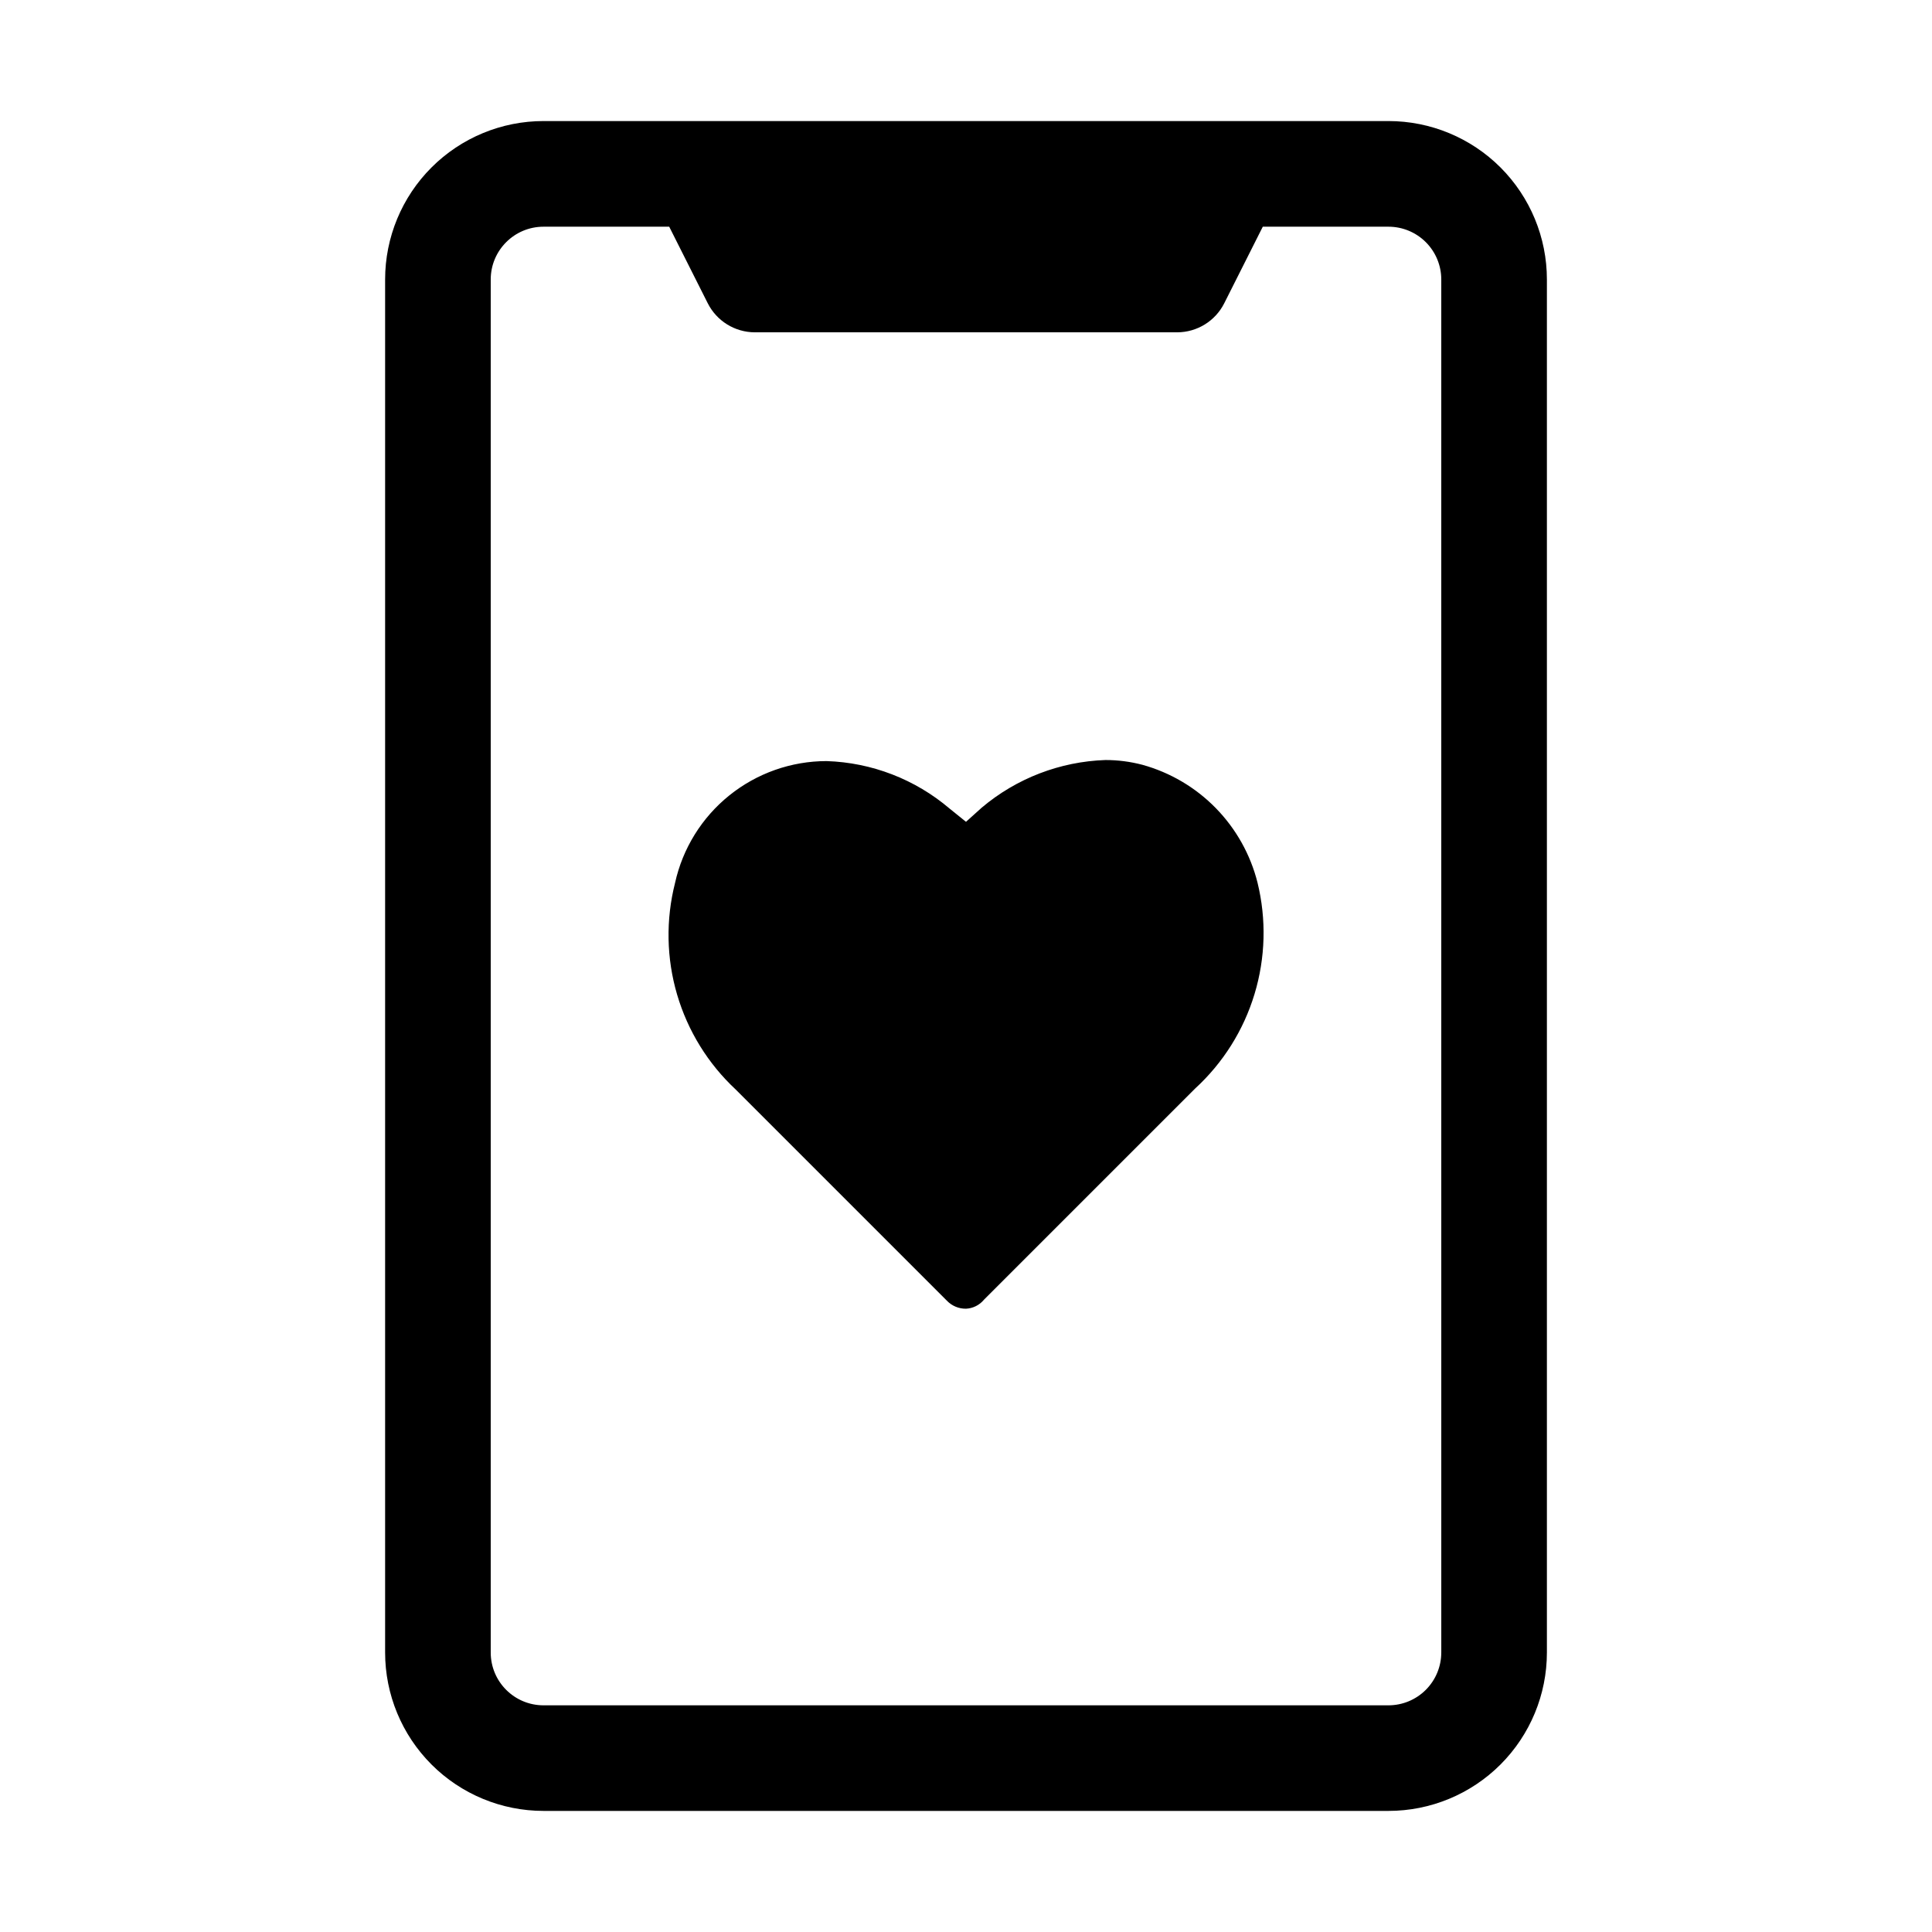
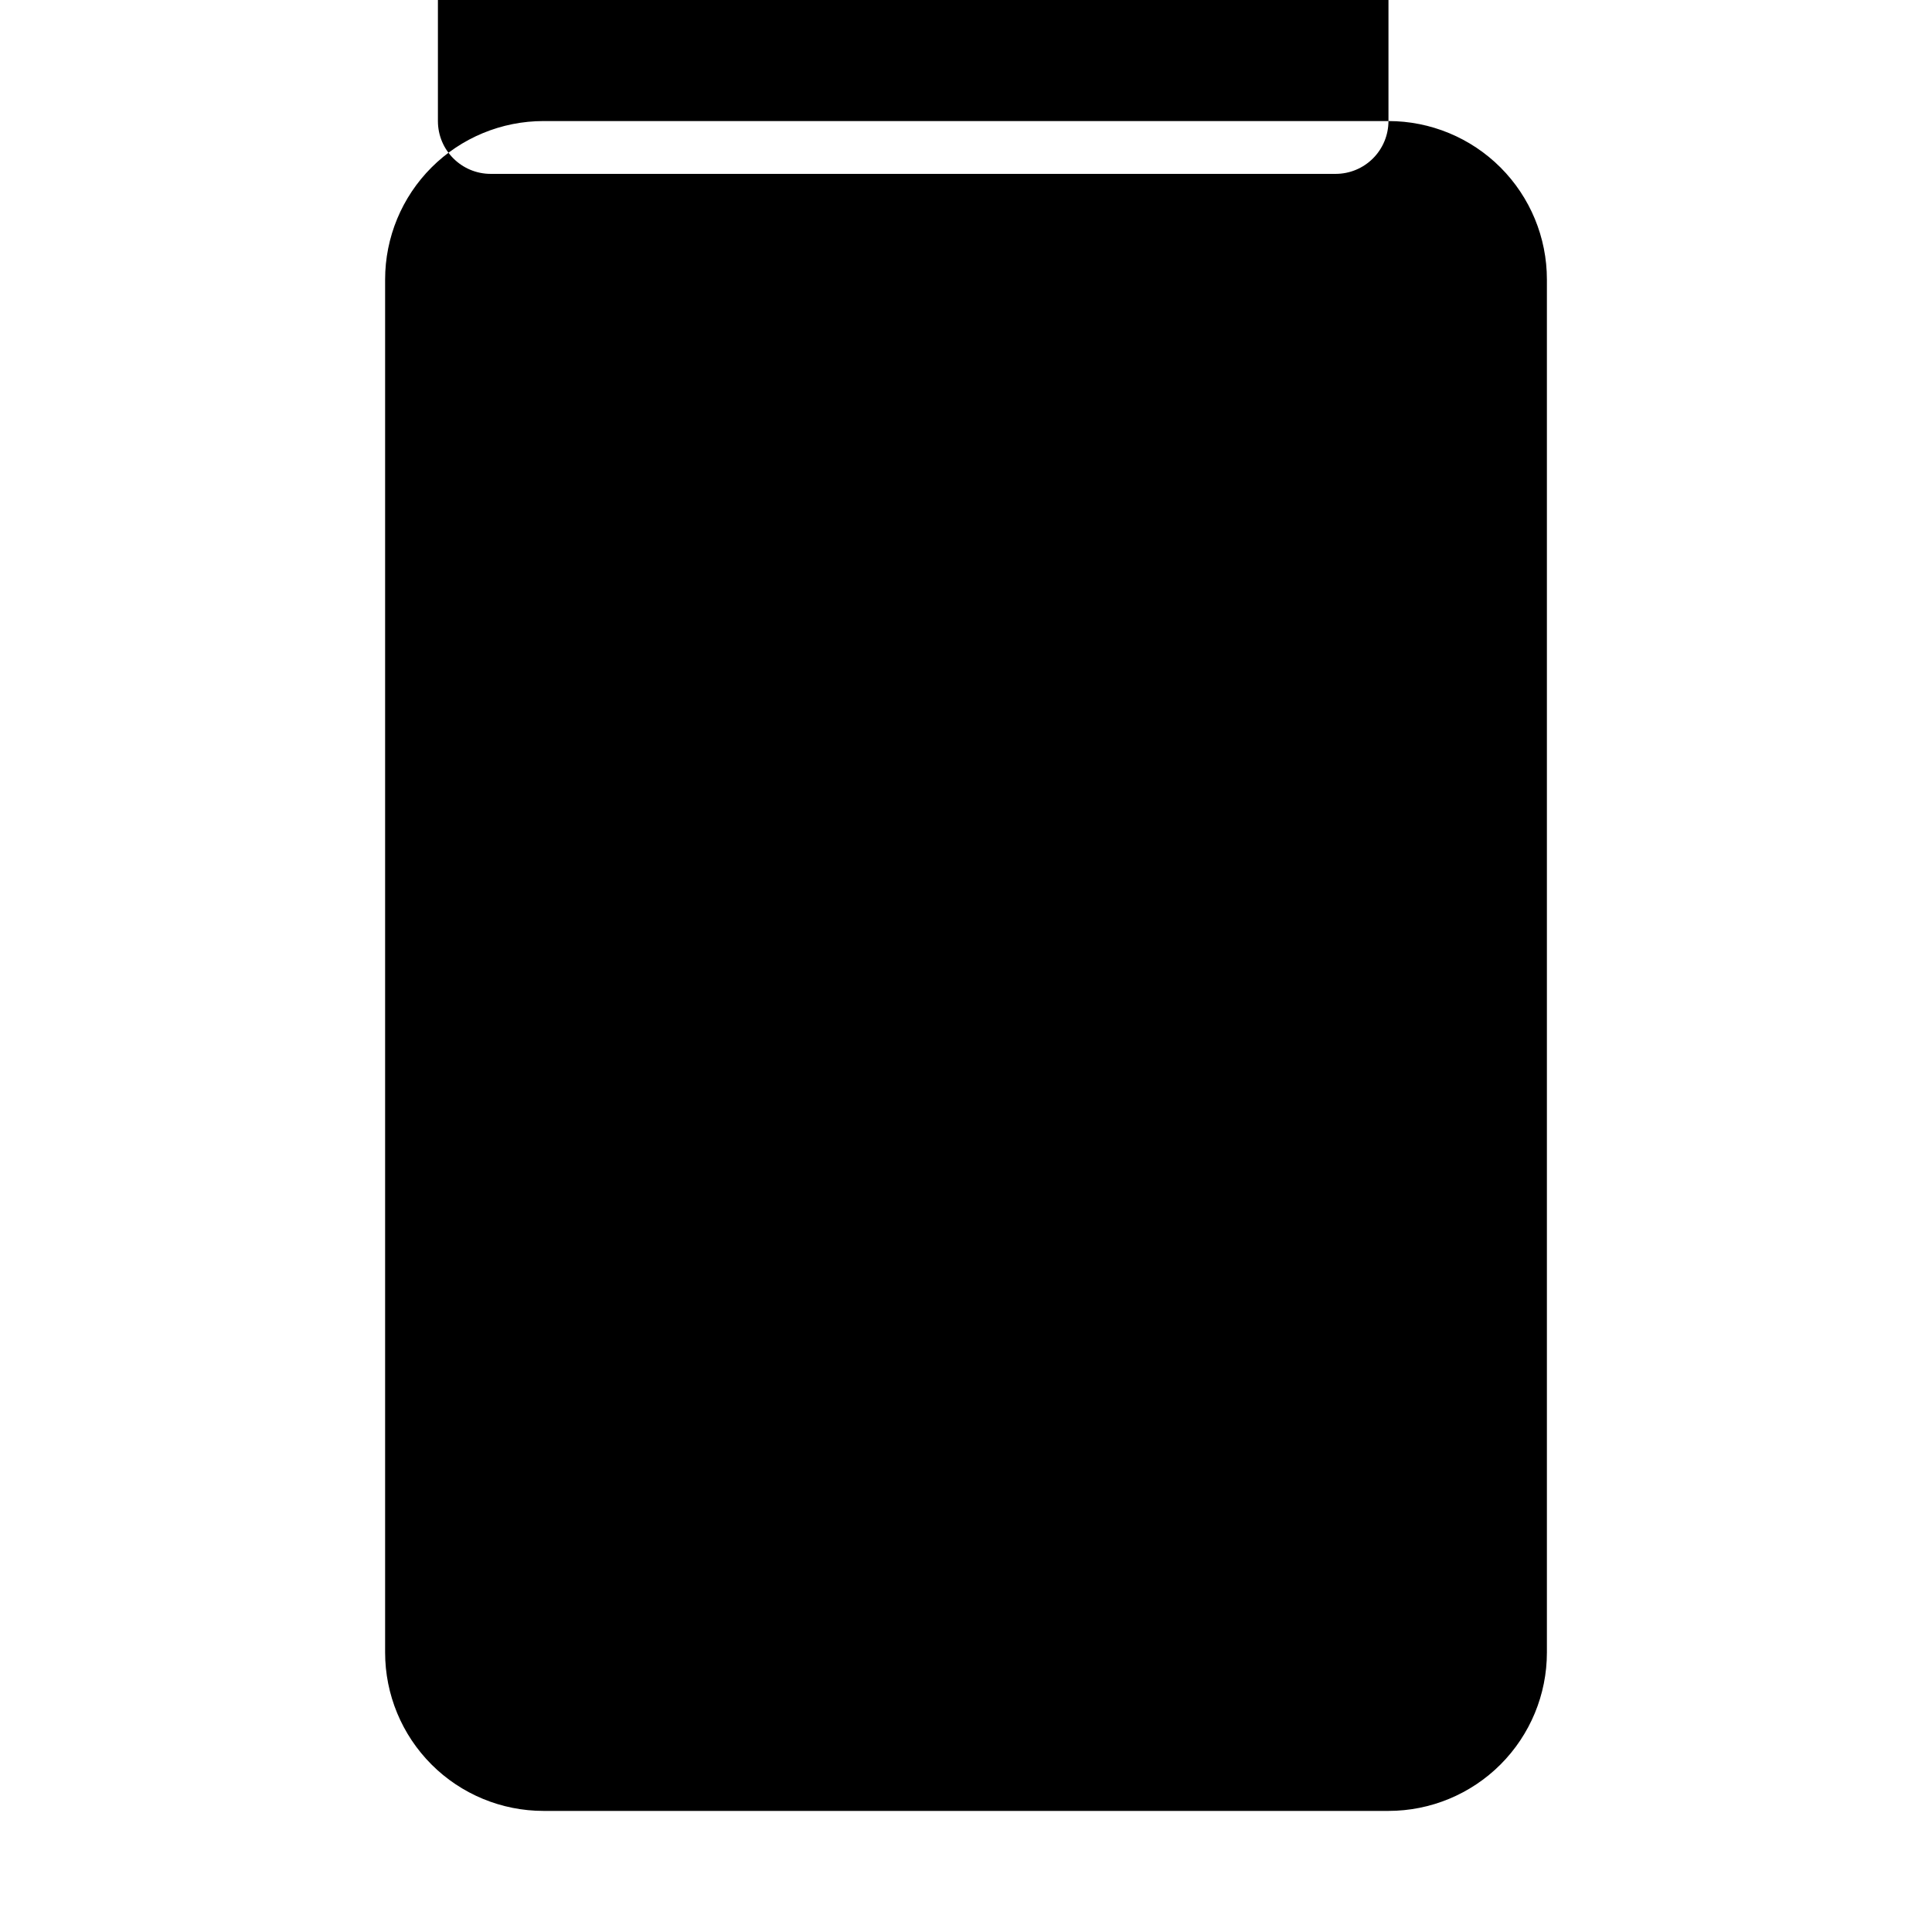
<svg xmlns="http://www.w3.org/2000/svg" fill="#000000" width="800px" height="800px" version="1.1" viewBox="144 144 512 512">
  <g>
-     <path d="m511.96 176.08h-223.92c-11.133 0-21.812 4.426-29.684 12.297-7.875 7.875-12.297 18.555-12.297 29.688v363.86c0 11.137 4.422 21.812 12.297 29.688 7.871 7.875 18.551 12.297 29.684 12.297h223.92c11.133 0 21.812-4.422 29.688-12.297 7.871-7.875 12.297-18.551 12.297-29.688v-363.86c0-11.133-4.426-21.812-12.297-29.688-7.875-7.871-18.555-12.297-29.688-12.297zm13.996 405.85h-0.004c0 3.711-1.473 7.269-4.098 9.895s-6.184 4.102-9.895 4.102h-223.92c-7.727 0-13.992-6.266-13.992-13.996v-363.86c0-7.727 6.266-13.992 13.992-13.992h33.309l10.215 20.293v-0.004c2.375 4.707 7.188 7.684 12.457 7.699h111.96c5.269-0.016 10.086-2.992 12.457-7.699l10.215-20.289h33.309c3.711 0 7.269 1.473 9.895 4.098s4.098 6.184 4.098 9.895z" />
-     <path d="m400 490.82c-1.898 0.027-3.723-0.734-5.039-2.098l-55.98-55.98c-7.34-6.84-12.707-15.531-15.539-25.156-2.828-9.625-3.023-19.836-0.555-29.562 2.012-9.16 7.086-17.355 14.391-23.234 7.305-5.879 16.398-9.09 25.773-9.094 11.984 0.383 23.48 4.824 32.609 12.594l4.34 3.5 4.195-3.777c9.195-7.754 20.73-12.191 32.75-12.598 3.305-0.004 6.598 0.422 9.797 1.262 7.387 2.043 14.105 6.004 19.465 11.488 5.356 5.481 9.168 12.285 11.043 19.719 2.391 9.742 2.117 19.949-0.789 29.551-2.902 9.602-8.336 18.246-15.727 25.027l-55.98 55.98h0.004c-1.18 1.426-2.91 2.293-4.758 2.379z" />
+     <path d="m511.96 176.08h-223.92c-11.133 0-21.812 4.426-29.684 12.297-7.875 7.875-12.297 18.555-12.297 29.688v363.86c0 11.137 4.422 21.812 12.297 29.688 7.871 7.875 18.551 12.297 29.684 12.297h223.92c11.133 0 21.812-4.422 29.688-12.297 7.871-7.875 12.297-18.551 12.297-29.688v-363.86c0-11.133-4.426-21.812-12.297-29.688-7.875-7.871-18.555-12.297-29.688-12.297zh-0.004c0 3.711-1.473 7.269-4.098 9.895s-6.184 4.102-9.895 4.102h-223.92c-7.727 0-13.992-6.266-13.992-13.996v-363.86c0-7.727 6.266-13.992 13.992-13.992h33.309l10.215 20.293v-0.004c2.375 4.707 7.188 7.684 12.457 7.699h111.96c5.269-0.016 10.086-2.992 12.457-7.699l10.215-20.289h33.309c3.711 0 7.269 1.473 9.895 4.098s4.098 6.184 4.098 9.895z" />
  </g>
</svg>